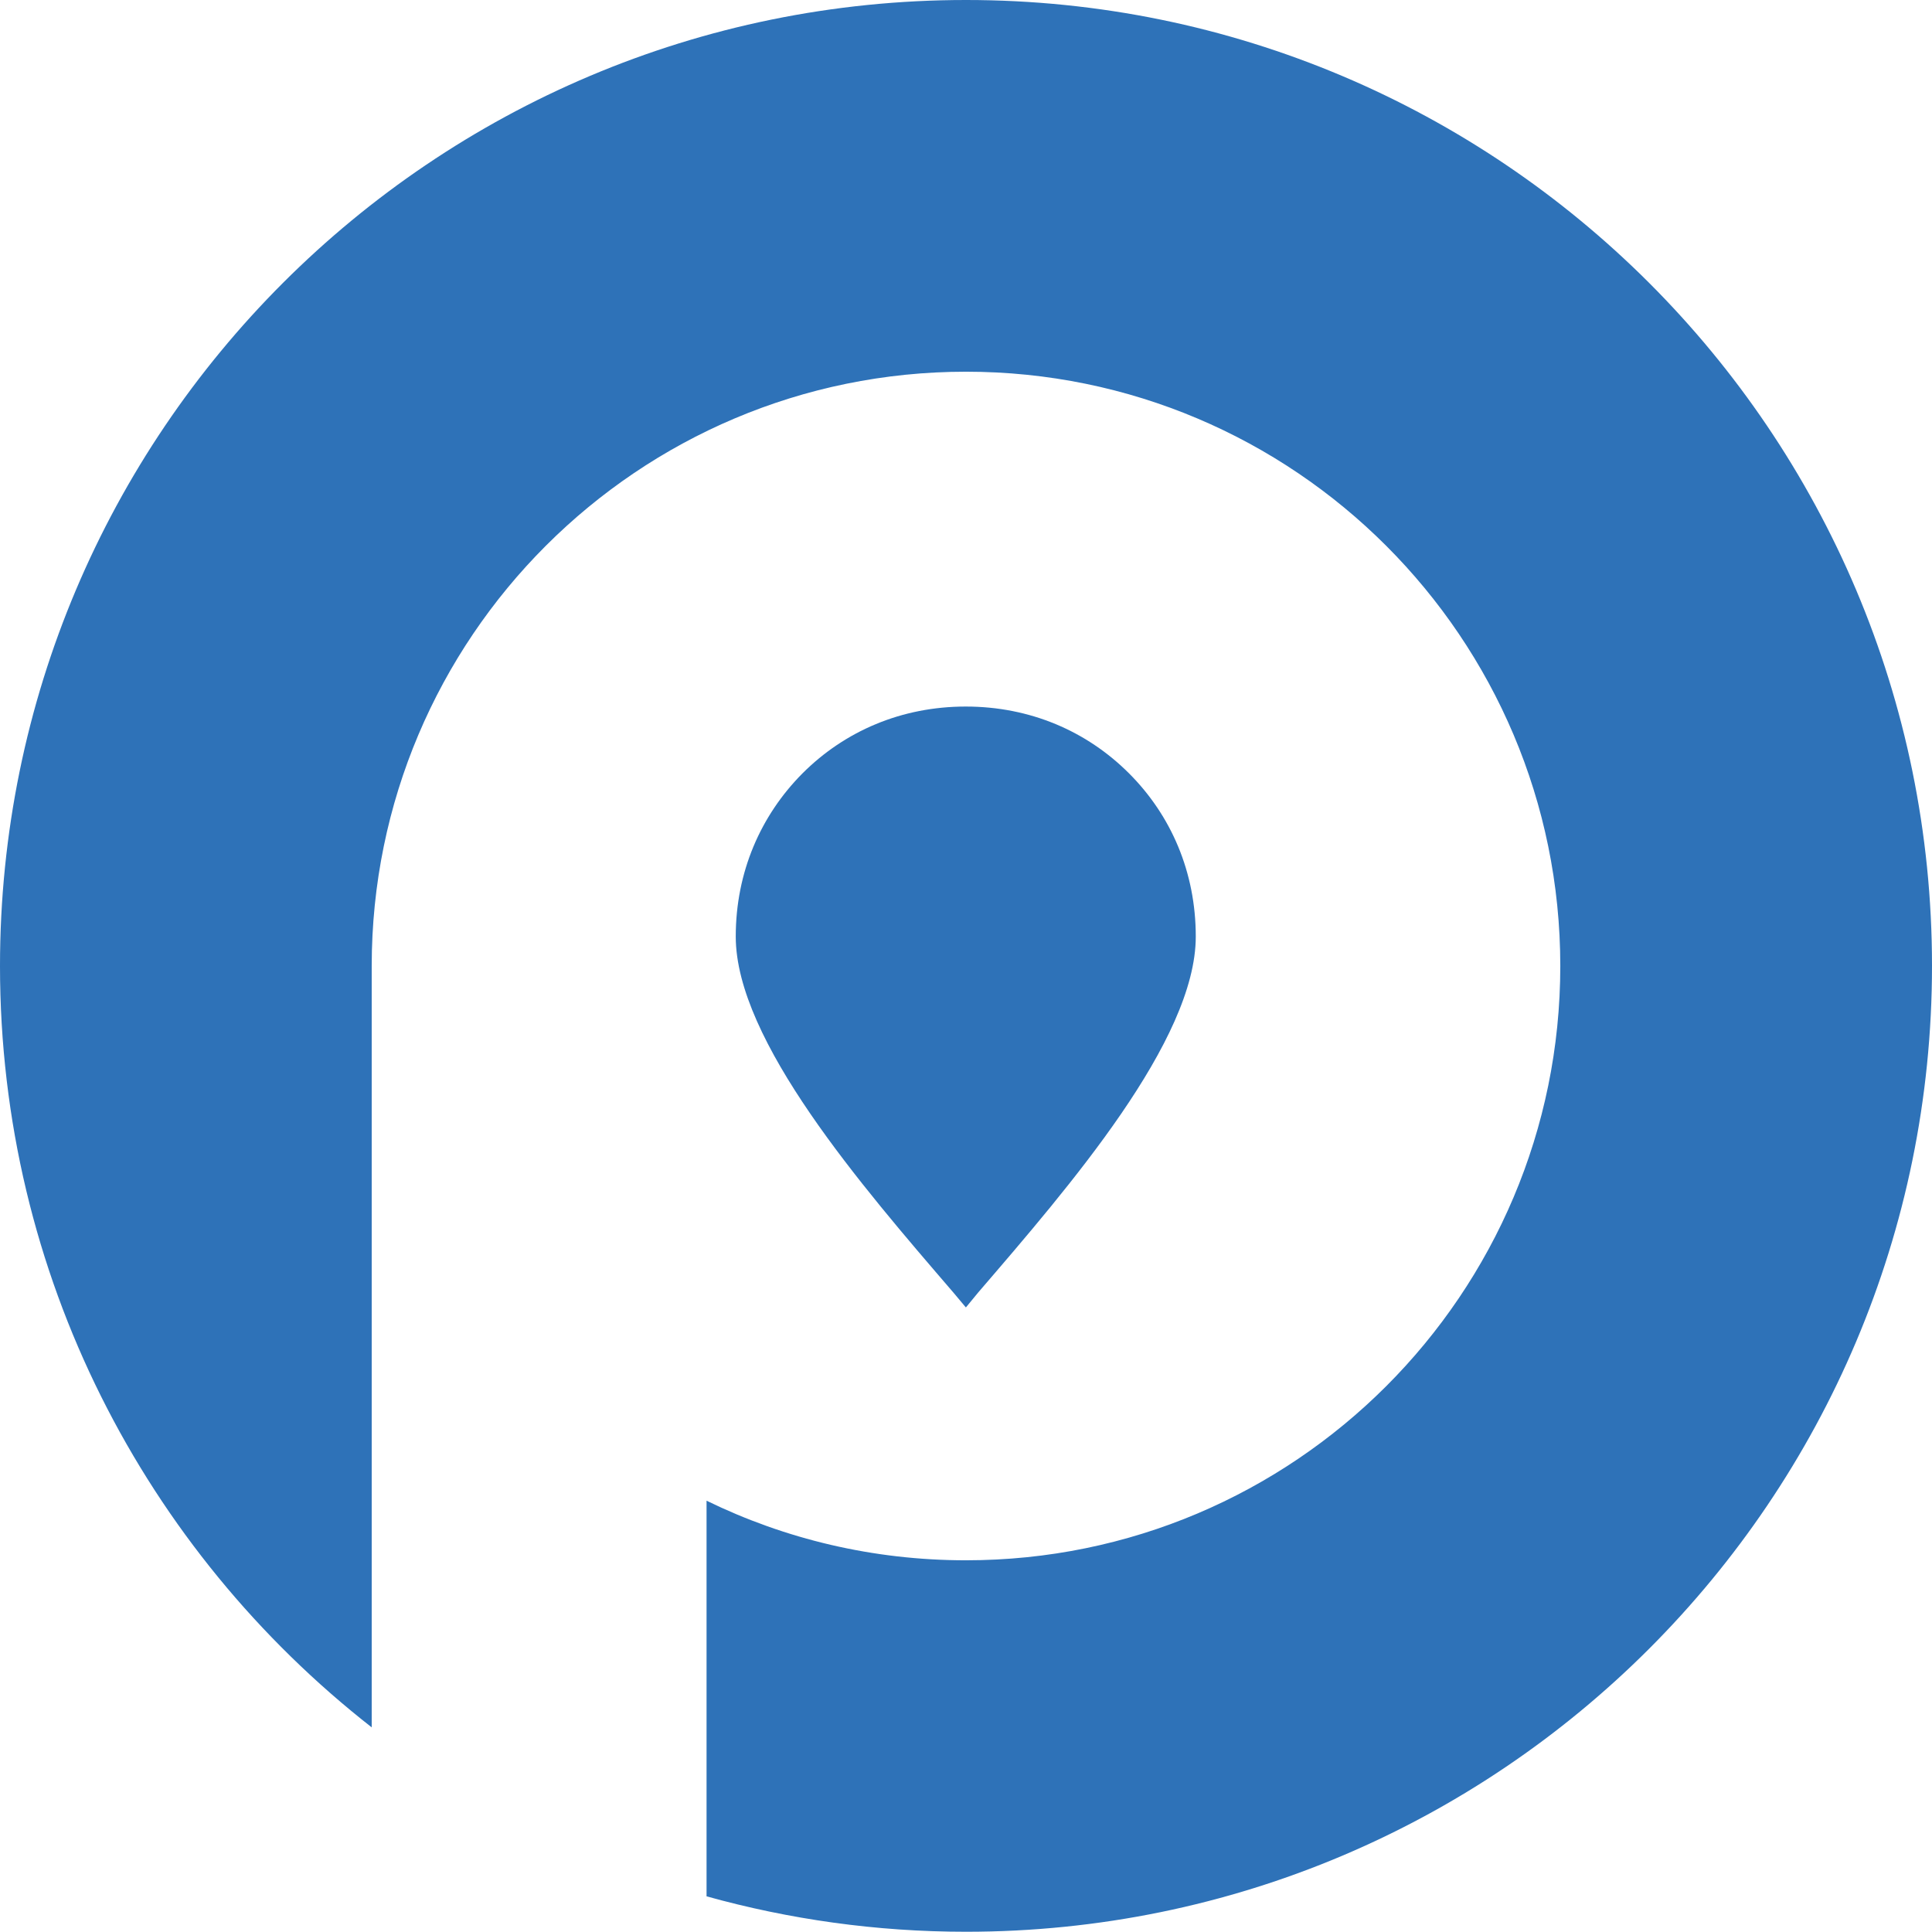
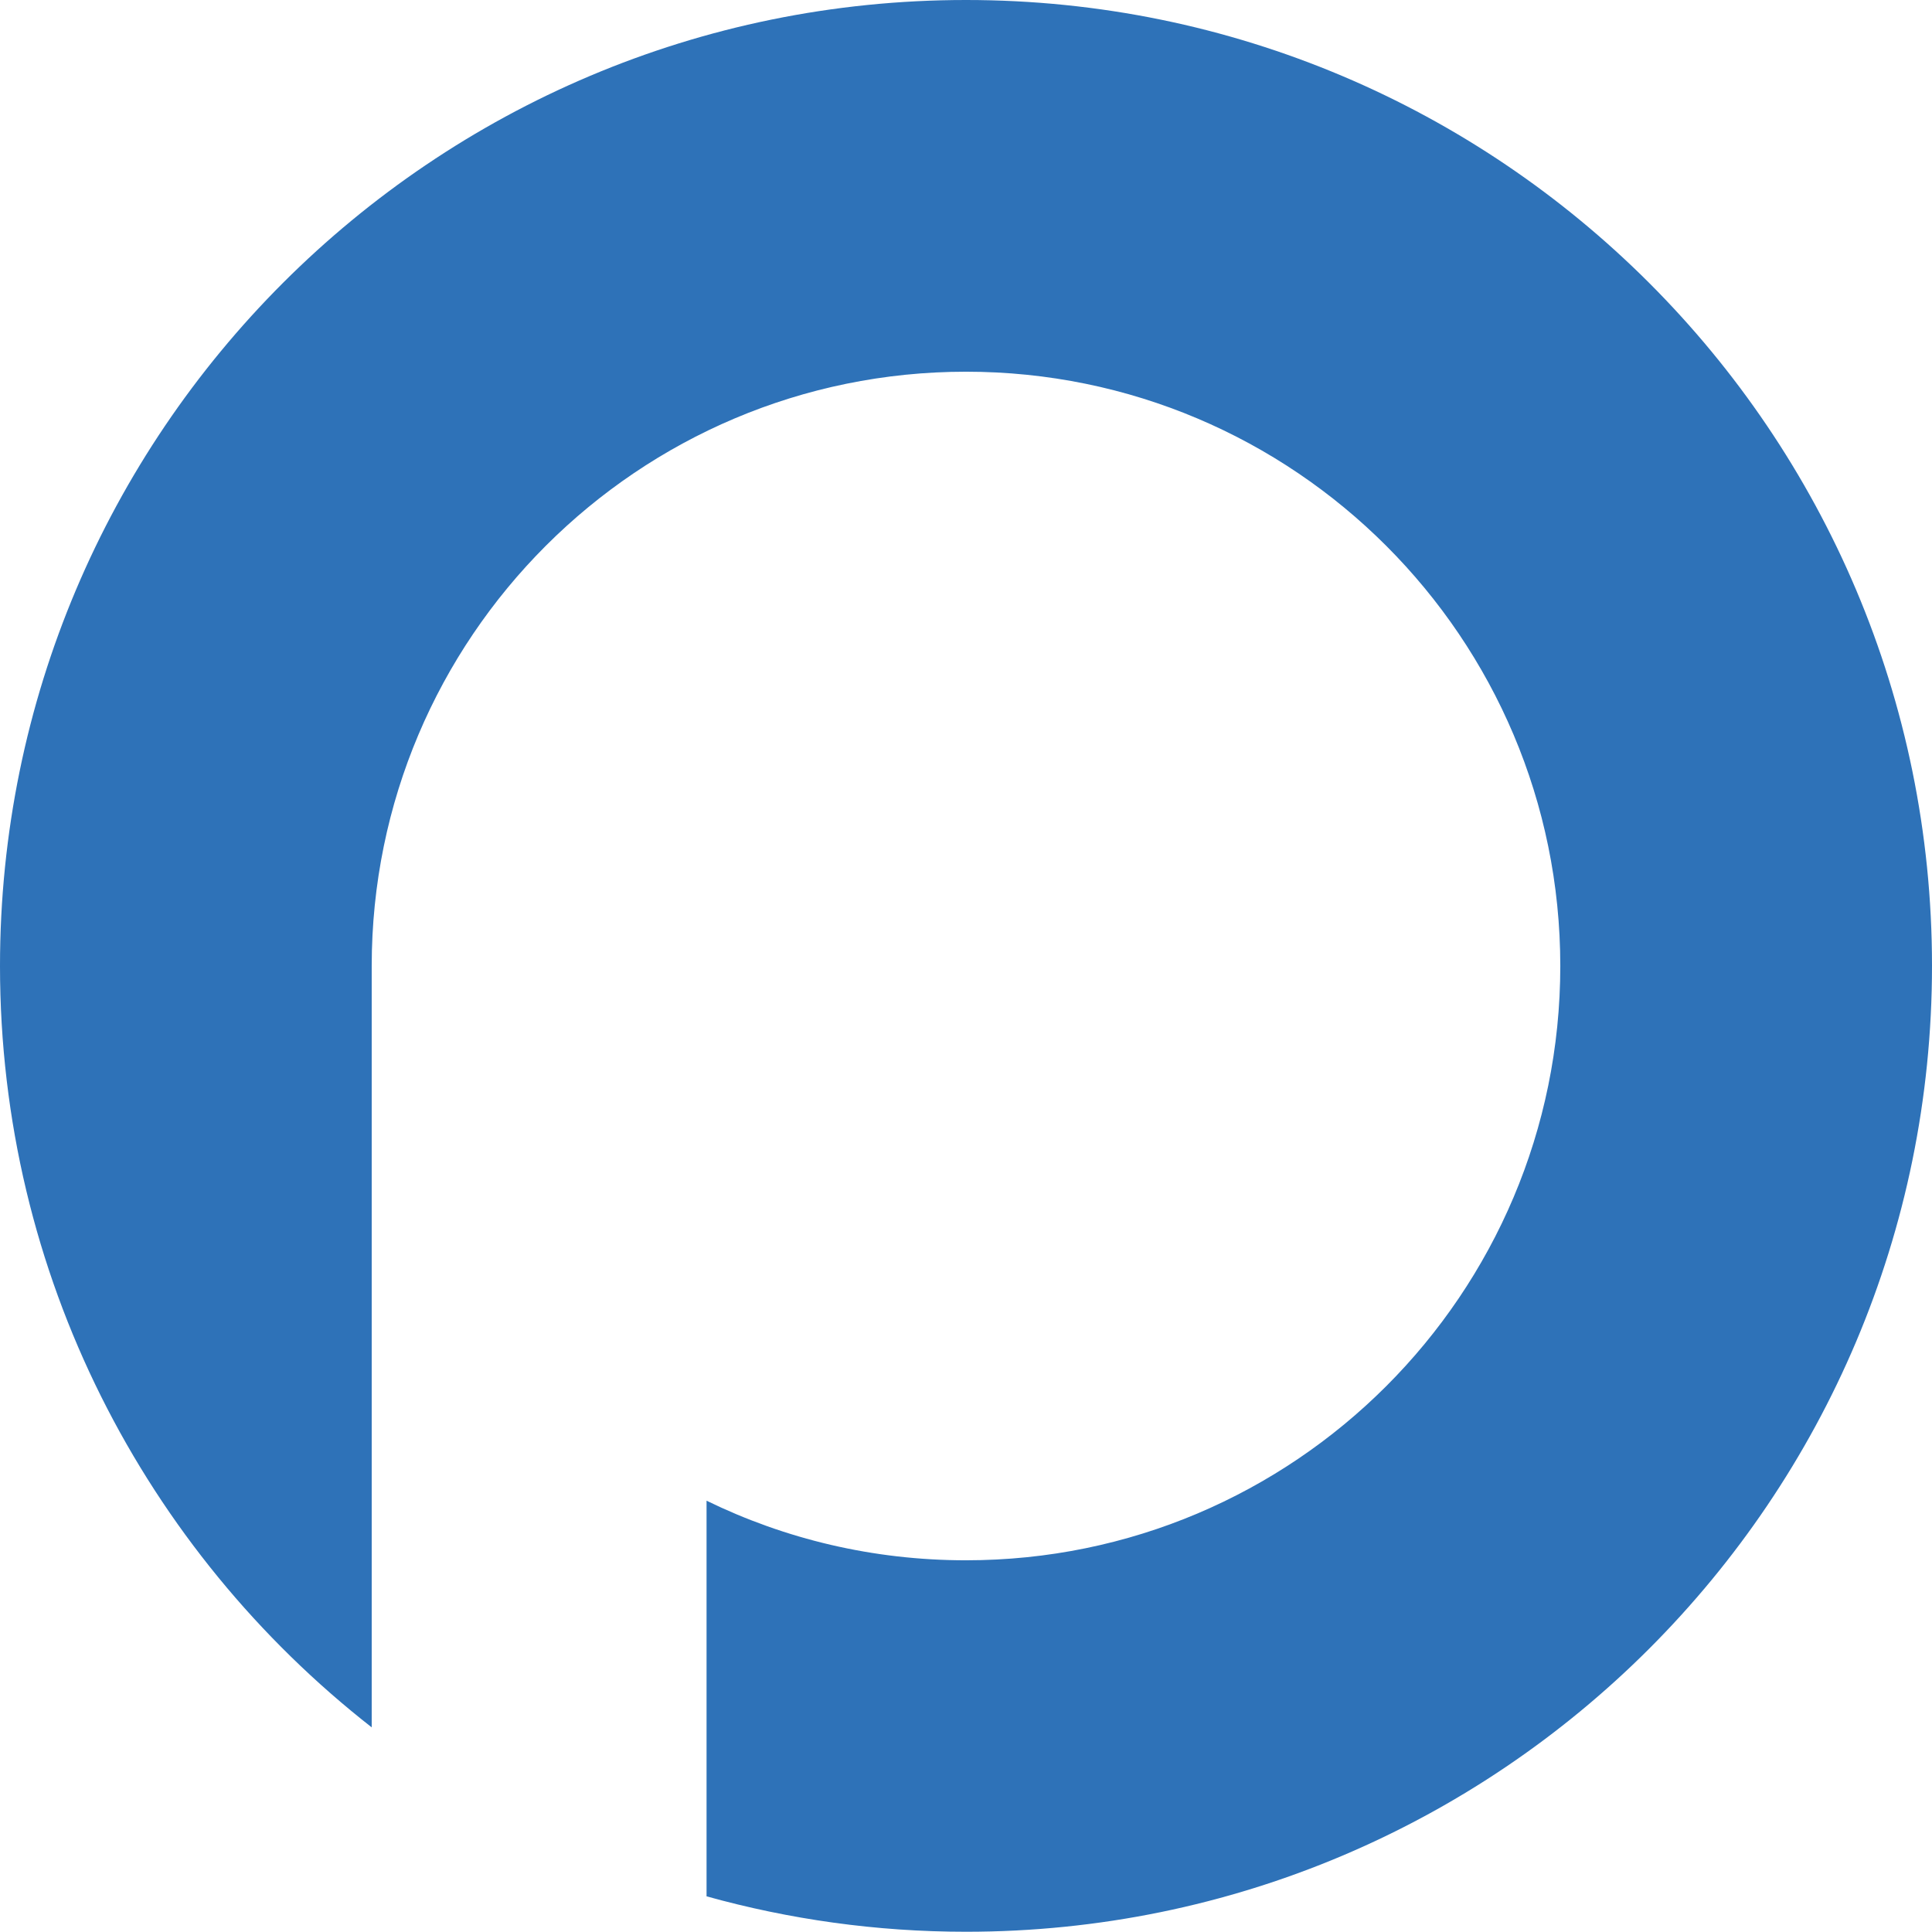
<svg xmlns="http://www.w3.org/2000/svg" id="Ebene_1" data-name="Ebene 1" viewBox="0 0 80.72 80.72">
  <defs>
    <style>
      .cls-1 {
        fill: #2e72b8;
        fill-rule: evenodd;
        stroke-width: 0px;
      }
    </style>
  </defs>
  <g id="logo">
    <path id="Fill-1" class="cls-1" d="m40.36,0C18.07,0,0,18.07,0,40.36c0,12.92,6.08,24.42,15.53,31.81v-31.81c0-13.71,11.12-24.83,24.83-24.83s24.83,11.12,24.83,24.83-11.12,24.83-24.83,24.83c-3.89,0-7.56-.89-10.84-2.49v16.53c3.45.96,7.08,1.48,10.84,1.48,22.29,0,40.36-18.07,40.36-40.36S62.65,0,40.36,0" />
-     <path id="Fill-10" class="cls-1" d="m40.36,54.62l.51-.62c3.82-4.44,9.09-10.53,9.09-14.87,0-2.69-1.03-5.06-2.79-6.82-1.76-1.76-4.13-2.79-6.82-2.79s-5.06,1.03-6.82,2.79c-1.75,1.76-2.79,4.13-2.79,6.82,0,4.34,5.27,10.43,9.09,14.87l.52.62" />
  </g>
</svg>